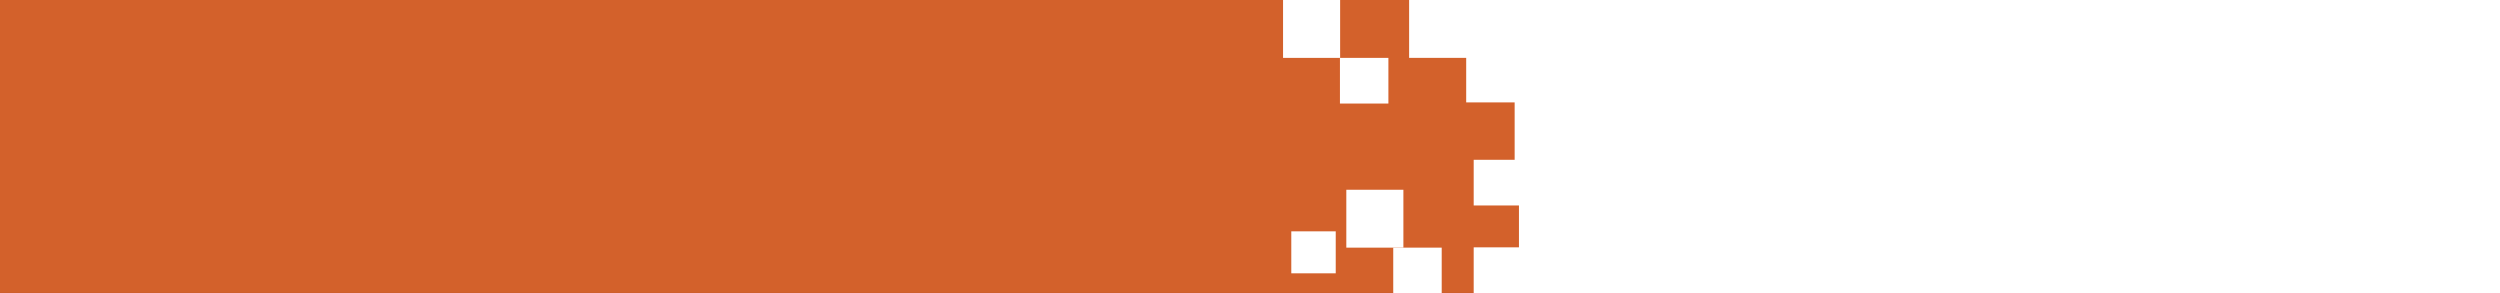
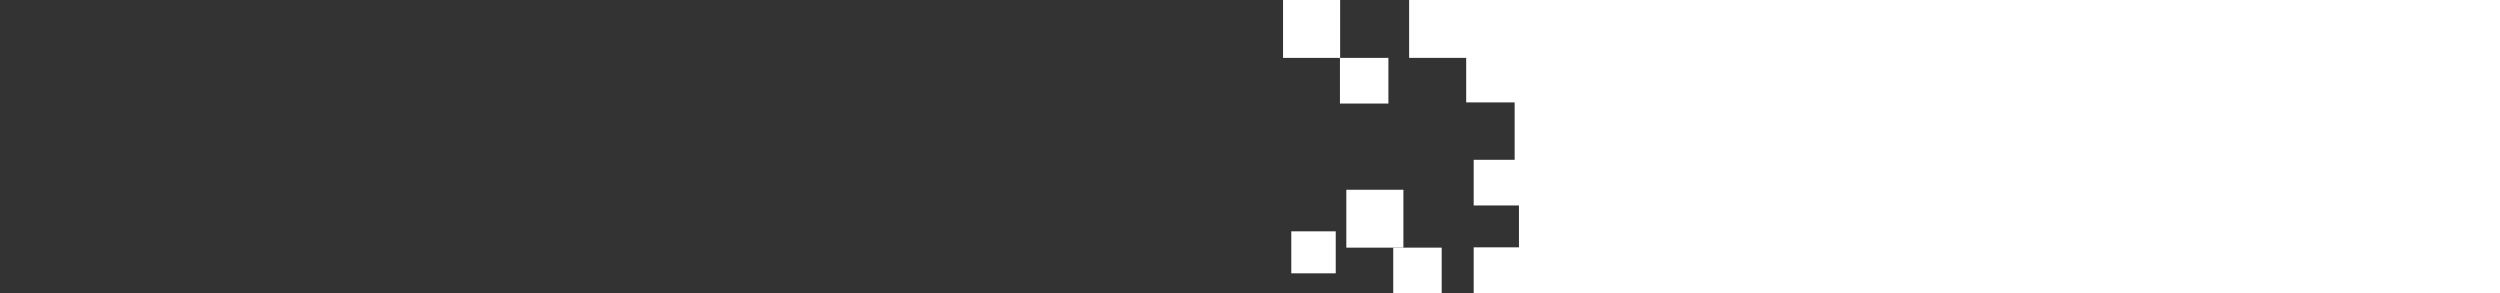
<svg xmlns="http://www.w3.org/2000/svg" id="Layer_1" viewBox="0 0 2560 300.33">
  <rect x="0" y="0" width="2560" height="300.33" fill="#333333" stroke="none" />
  <defs>
    <style>.cls-1{fill:#fff;}.cls-1,.cls-2{stroke-width:0px;}.cls-2{fill:#d3612b;}</style>
  </defs>
-   <rect class="cls-2" width="2560" height="300" />
  <rect class="cls-1" x="1322.29" y="236.89" width="45.5" height="42.99" />
  <rect class="cls-1" x="1378.63" y="194.31" width="58.44" height="59.27" />
  <rect class="cls-1" x="1426.68" y="253.58" width="49.62" height="46.75" />
  <rect class="cls-1" x="1313.85" y="0" width="58.44" height="59.27" />
  <rect class="cls-1" x="1372.1" y="59.27" width="49.62" height="46.75" />
-   <path class="cls-1" d="M1501.38,0h-58.44v59.27h58.44v45.61h49.62v58.75h-41.94v46.75h46.35v42.87h-46.35v46.75h1050.95V0h-1058.62ZM1609.44,164.15h0M1609.44,104.88h0" />
+   <path class="cls-1" d="M1501.38,0h-58.44v59.27h58.44v45.61h49.62v58.75h-41.94v46.75h46.35v42.87h-46.35v46.75h1050.95V0h-1058.62ZM1609.44,164.15h0M1609.44,104.88" />
</svg>